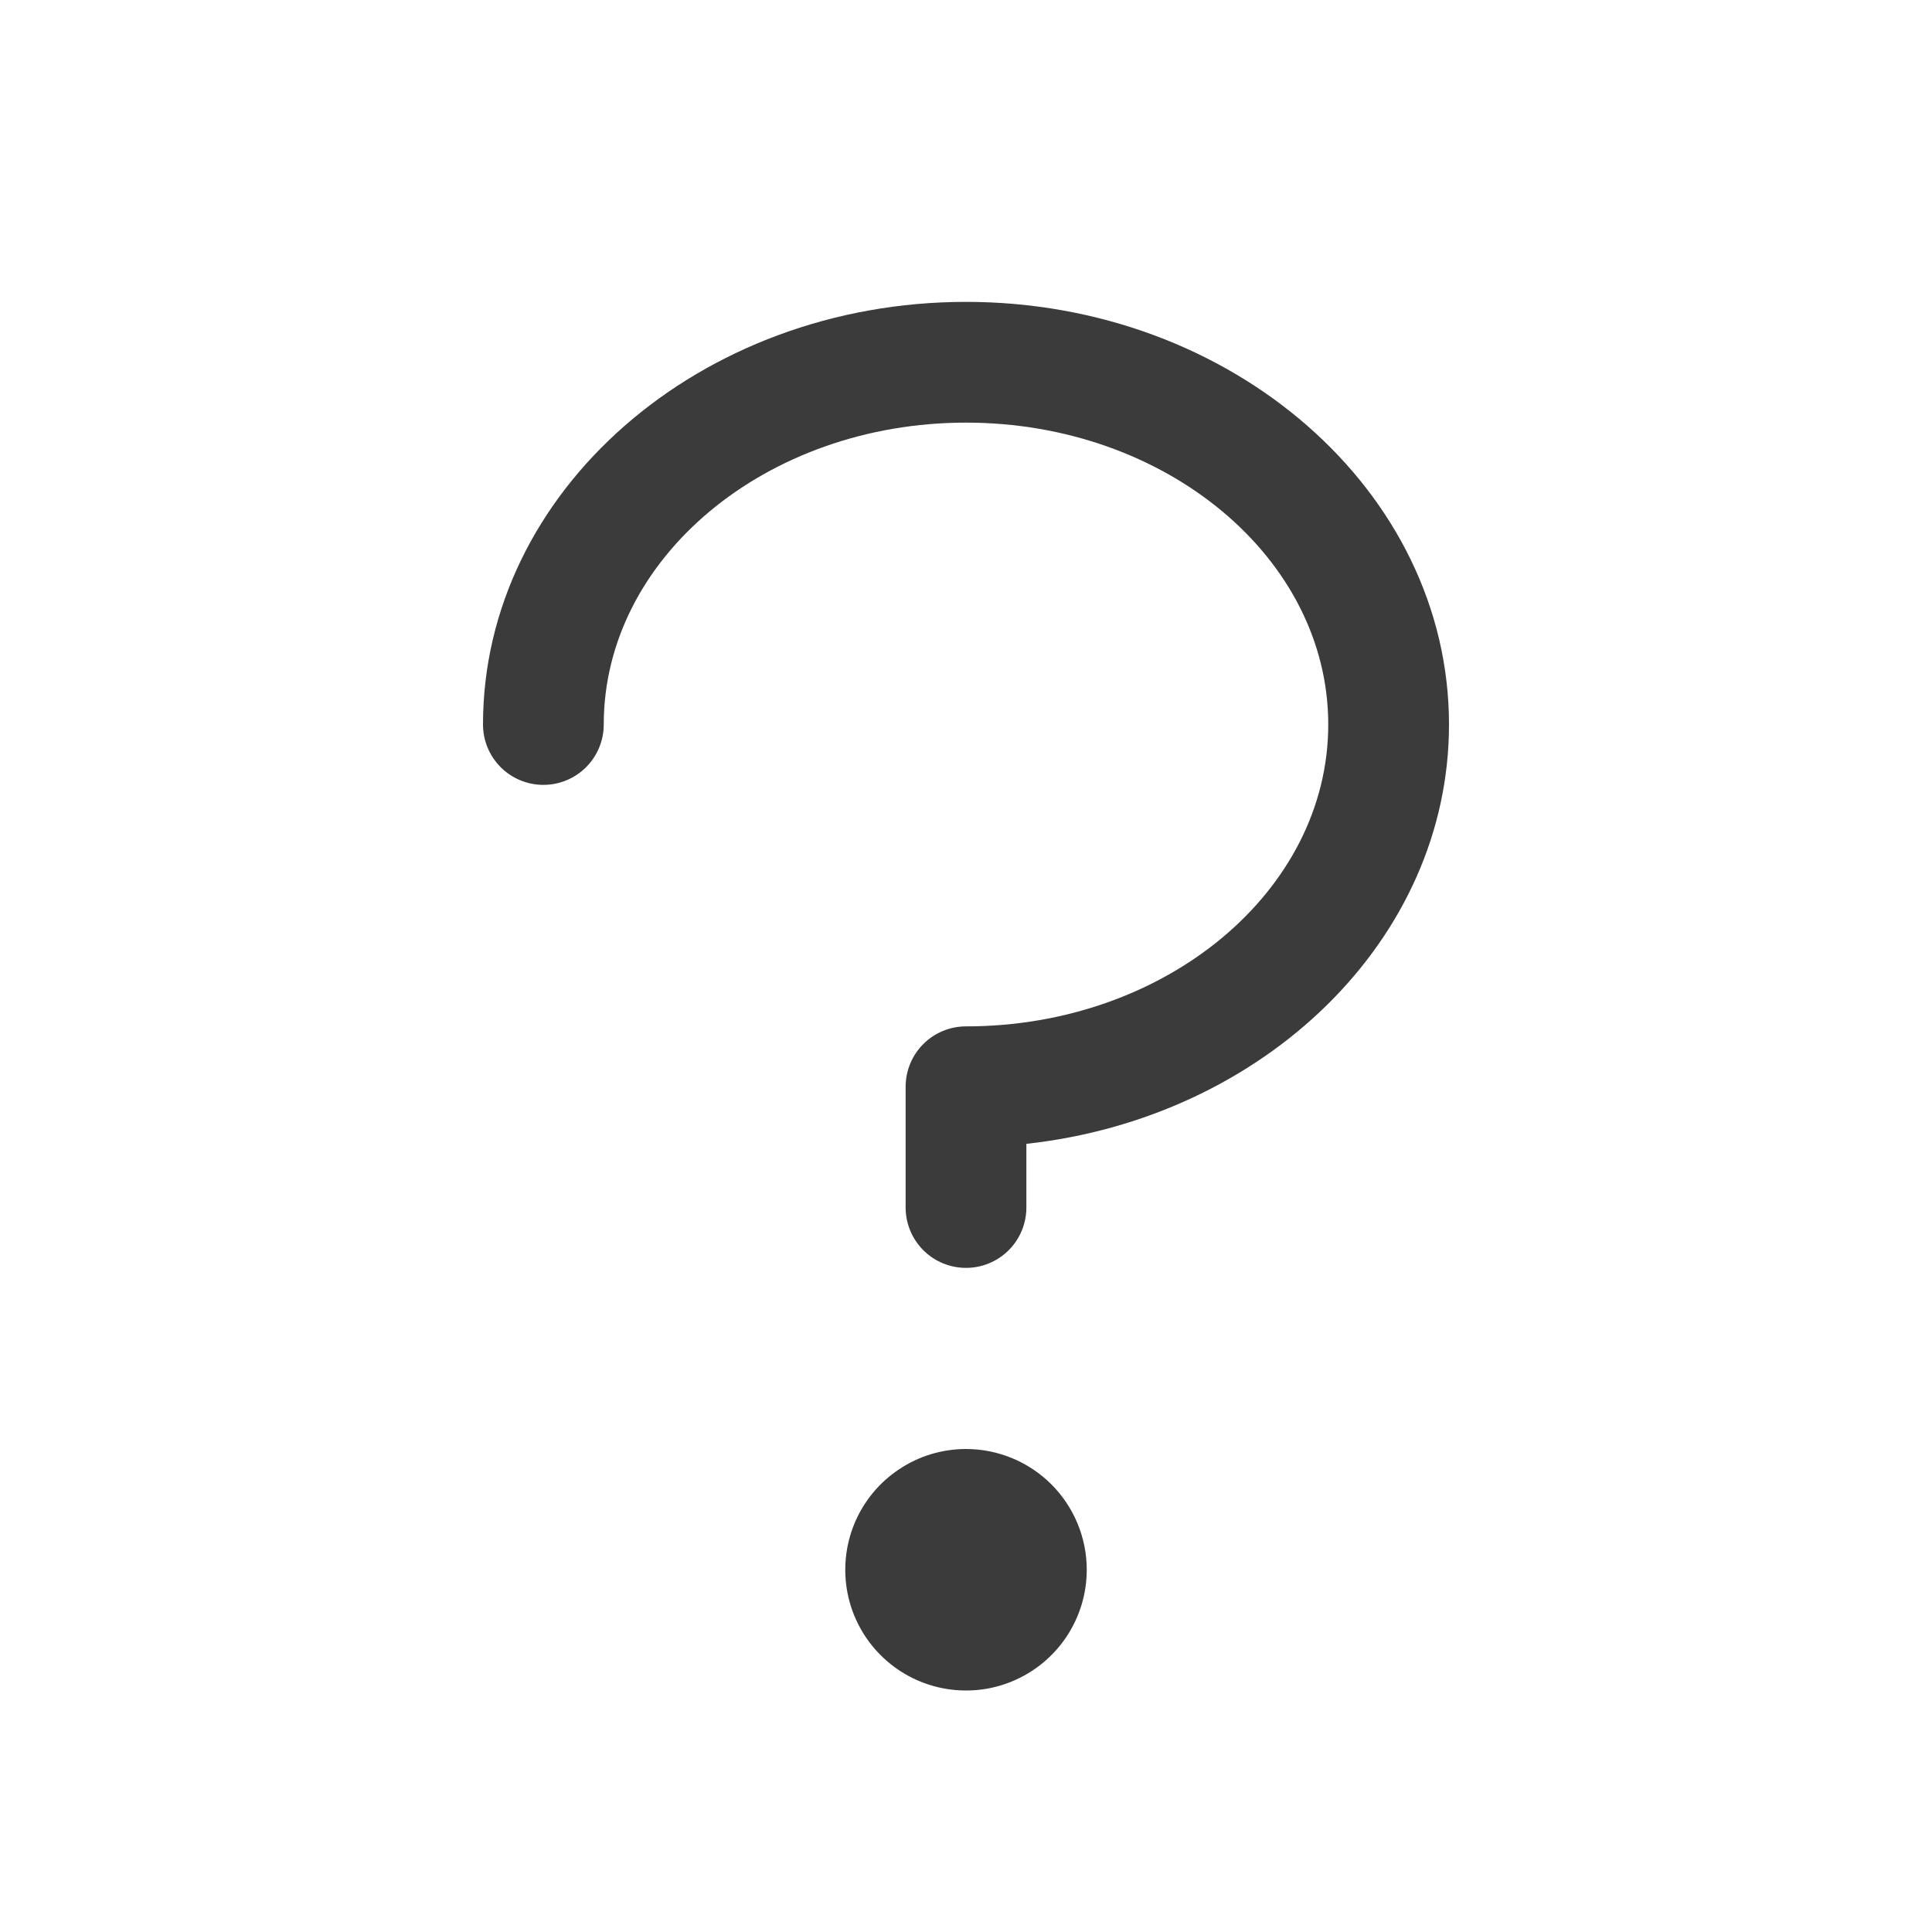
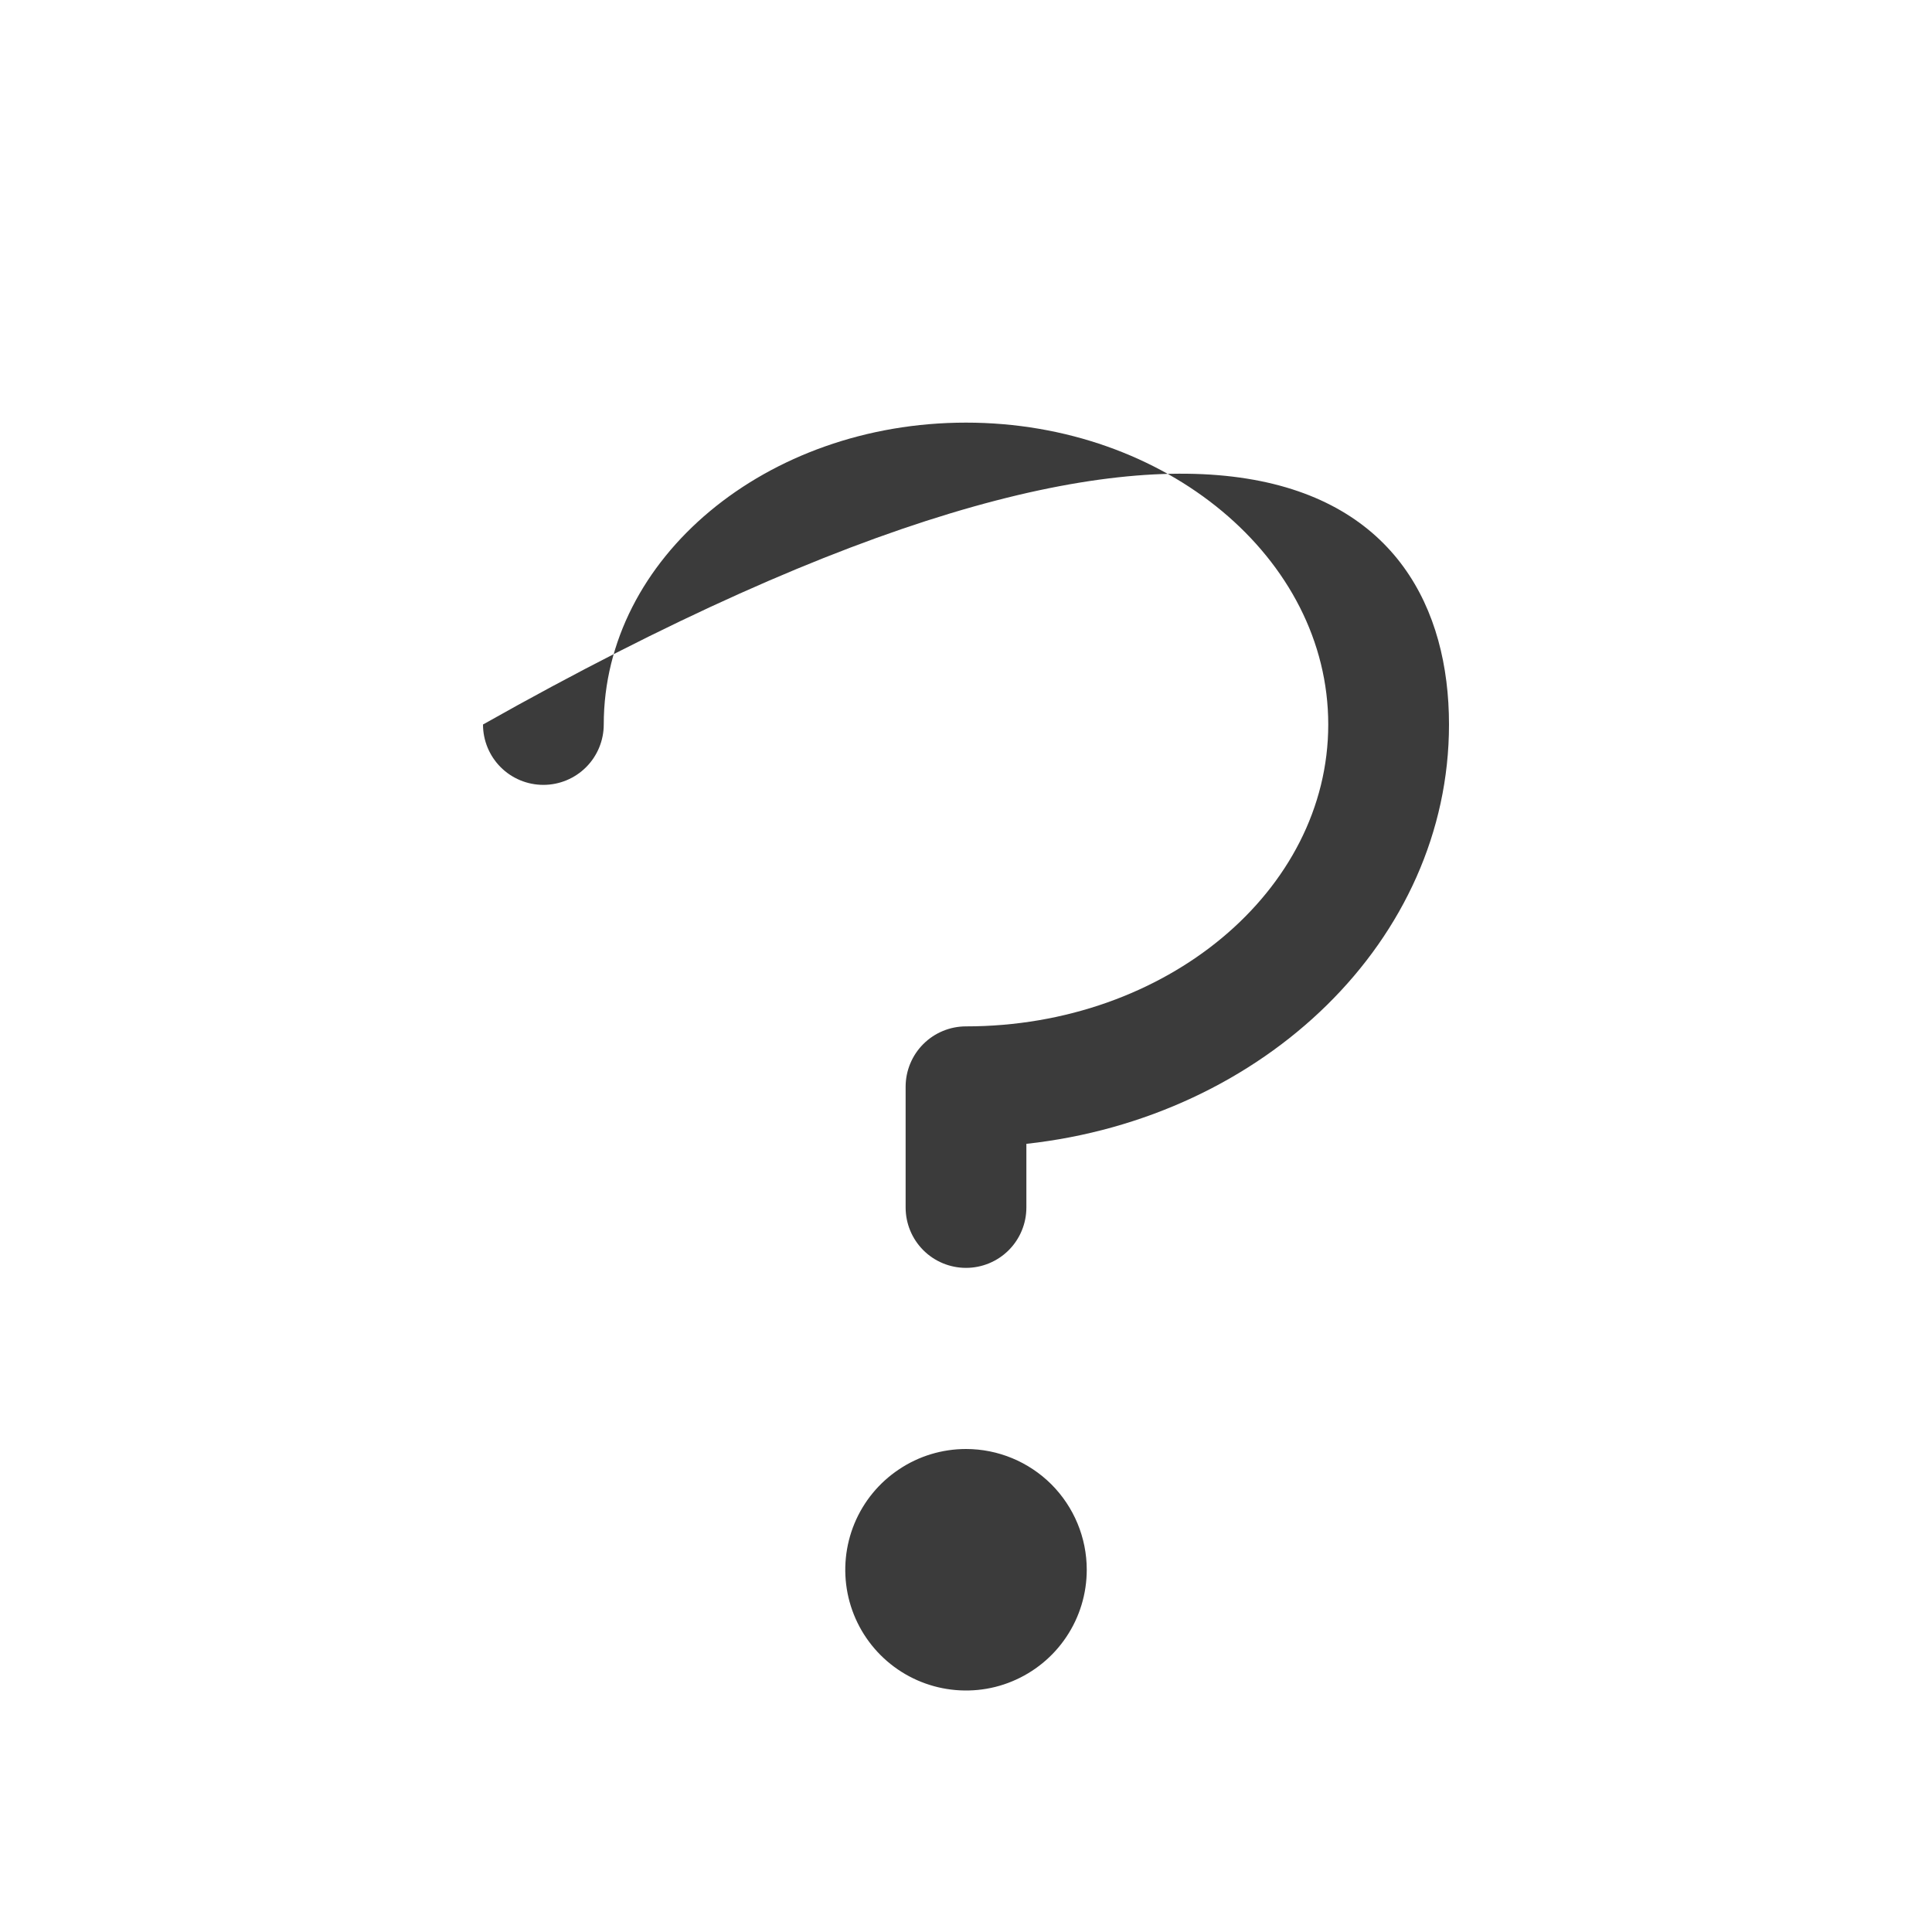
<svg xmlns="http://www.w3.org/2000/svg" width="20" height="20" viewBox="0 0 20 20" fill="none">
-   <path d="M15 7.5C15 9.727 13.088 11.571 10.625 11.841V12.5C10.625 12.666 10.559 12.825 10.442 12.942C10.325 13.059 10.166 13.125 10 13.125C9.834 13.125 9.675 13.059 9.558 12.942C9.441 12.825 9.375 12.666 9.375 12.5V11.25C9.375 11.084 9.441 10.925 9.558 10.808C9.675 10.691 9.834 10.625 10 10.625C12.068 10.625 13.75 9.223 13.75 7.5C13.75 5.777 12.068 4.375 10 4.375C7.932 4.375 6.25 5.777 6.25 7.5C6.25 7.666 6.184 7.825 6.067 7.942C5.95 8.059 5.791 8.125 5.625 8.125C5.459 8.125 5.3 8.059 5.183 7.942C5.066 7.825 5 7.666 5 7.5C5 5.088 7.243 3.125 10 3.125C12.757 3.125 15 5.088 15 7.5ZM10 15C9.753 15 9.511 15.073 9.306 15.211C9.1 15.348 8.94 15.543 8.845 15.772C8.751 16 8.726 16.251 8.774 16.494C8.822 16.736 8.941 16.959 9.116 17.134C9.291 17.309 9.514 17.428 9.756 17.476C9.999 17.524 10.25 17.5 10.478 17.405C10.707 17.31 10.902 17.15 11.039 16.945C11.177 16.739 11.25 16.497 11.25 16.25C11.25 15.918 11.118 15.601 10.884 15.366C10.649 15.132 10.332 15 10 15Z" fill="#3B3B3B" />
+   <path d="M15 7.5C15 9.727 13.088 11.571 10.625 11.841V12.5C10.625 12.666 10.559 12.825 10.442 12.942C10.325 13.059 10.166 13.125 10 13.125C9.834 13.125 9.675 13.059 9.558 12.942C9.441 12.825 9.375 12.666 9.375 12.5V11.25C9.375 11.084 9.441 10.925 9.558 10.808C9.675 10.691 9.834 10.625 10 10.625C12.068 10.625 13.75 9.223 13.75 7.5C13.75 5.777 12.068 4.375 10 4.375C7.932 4.375 6.25 5.777 6.25 7.5C6.25 7.666 6.184 7.825 6.067 7.942C5.95 8.059 5.791 8.125 5.625 8.125C5.459 8.125 5.3 8.059 5.183 7.942C5.066 7.825 5 7.666 5 7.5C12.757 3.125 15 5.088 15 7.5ZM10 15C9.753 15 9.511 15.073 9.306 15.211C9.1 15.348 8.94 15.543 8.845 15.772C8.751 16 8.726 16.251 8.774 16.494C8.822 16.736 8.941 16.959 9.116 17.134C9.291 17.309 9.514 17.428 9.756 17.476C9.999 17.524 10.25 17.5 10.478 17.405C10.707 17.31 10.902 17.15 11.039 16.945C11.177 16.739 11.25 16.497 11.25 16.25C11.25 15.918 11.118 15.601 10.884 15.366C10.649 15.132 10.332 15 10 15Z" fill="#3B3B3B" />
</svg>